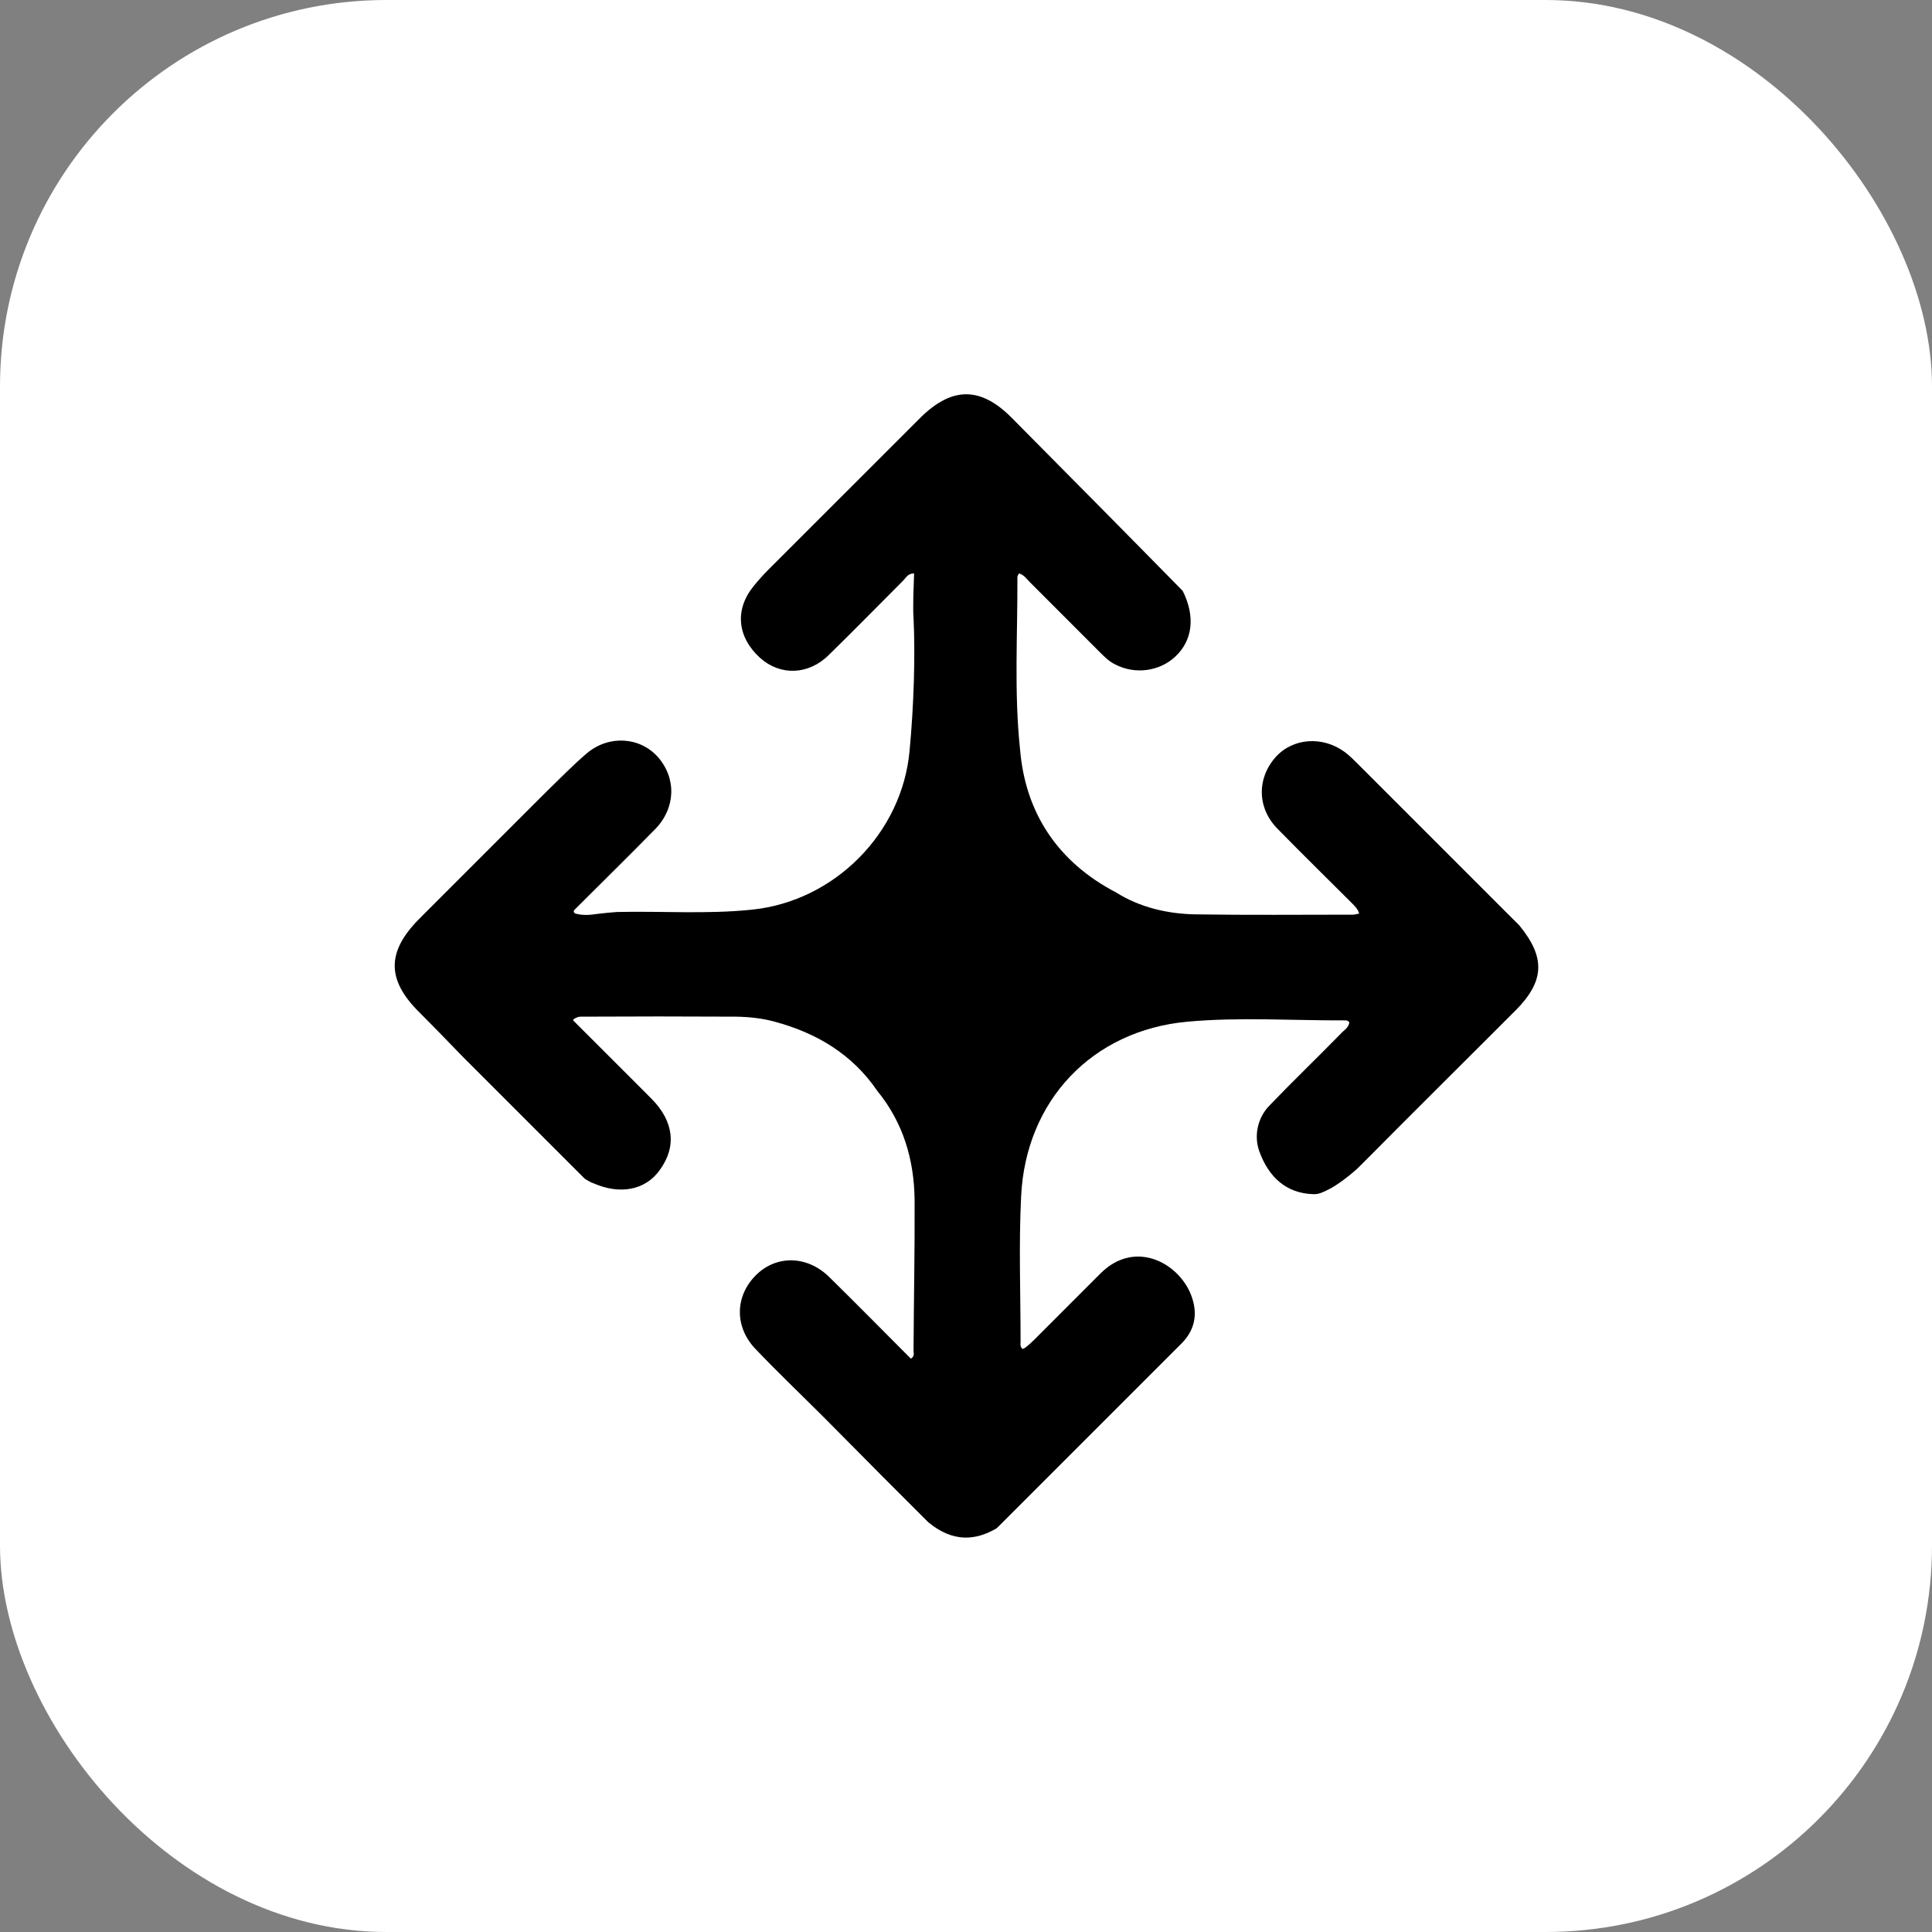
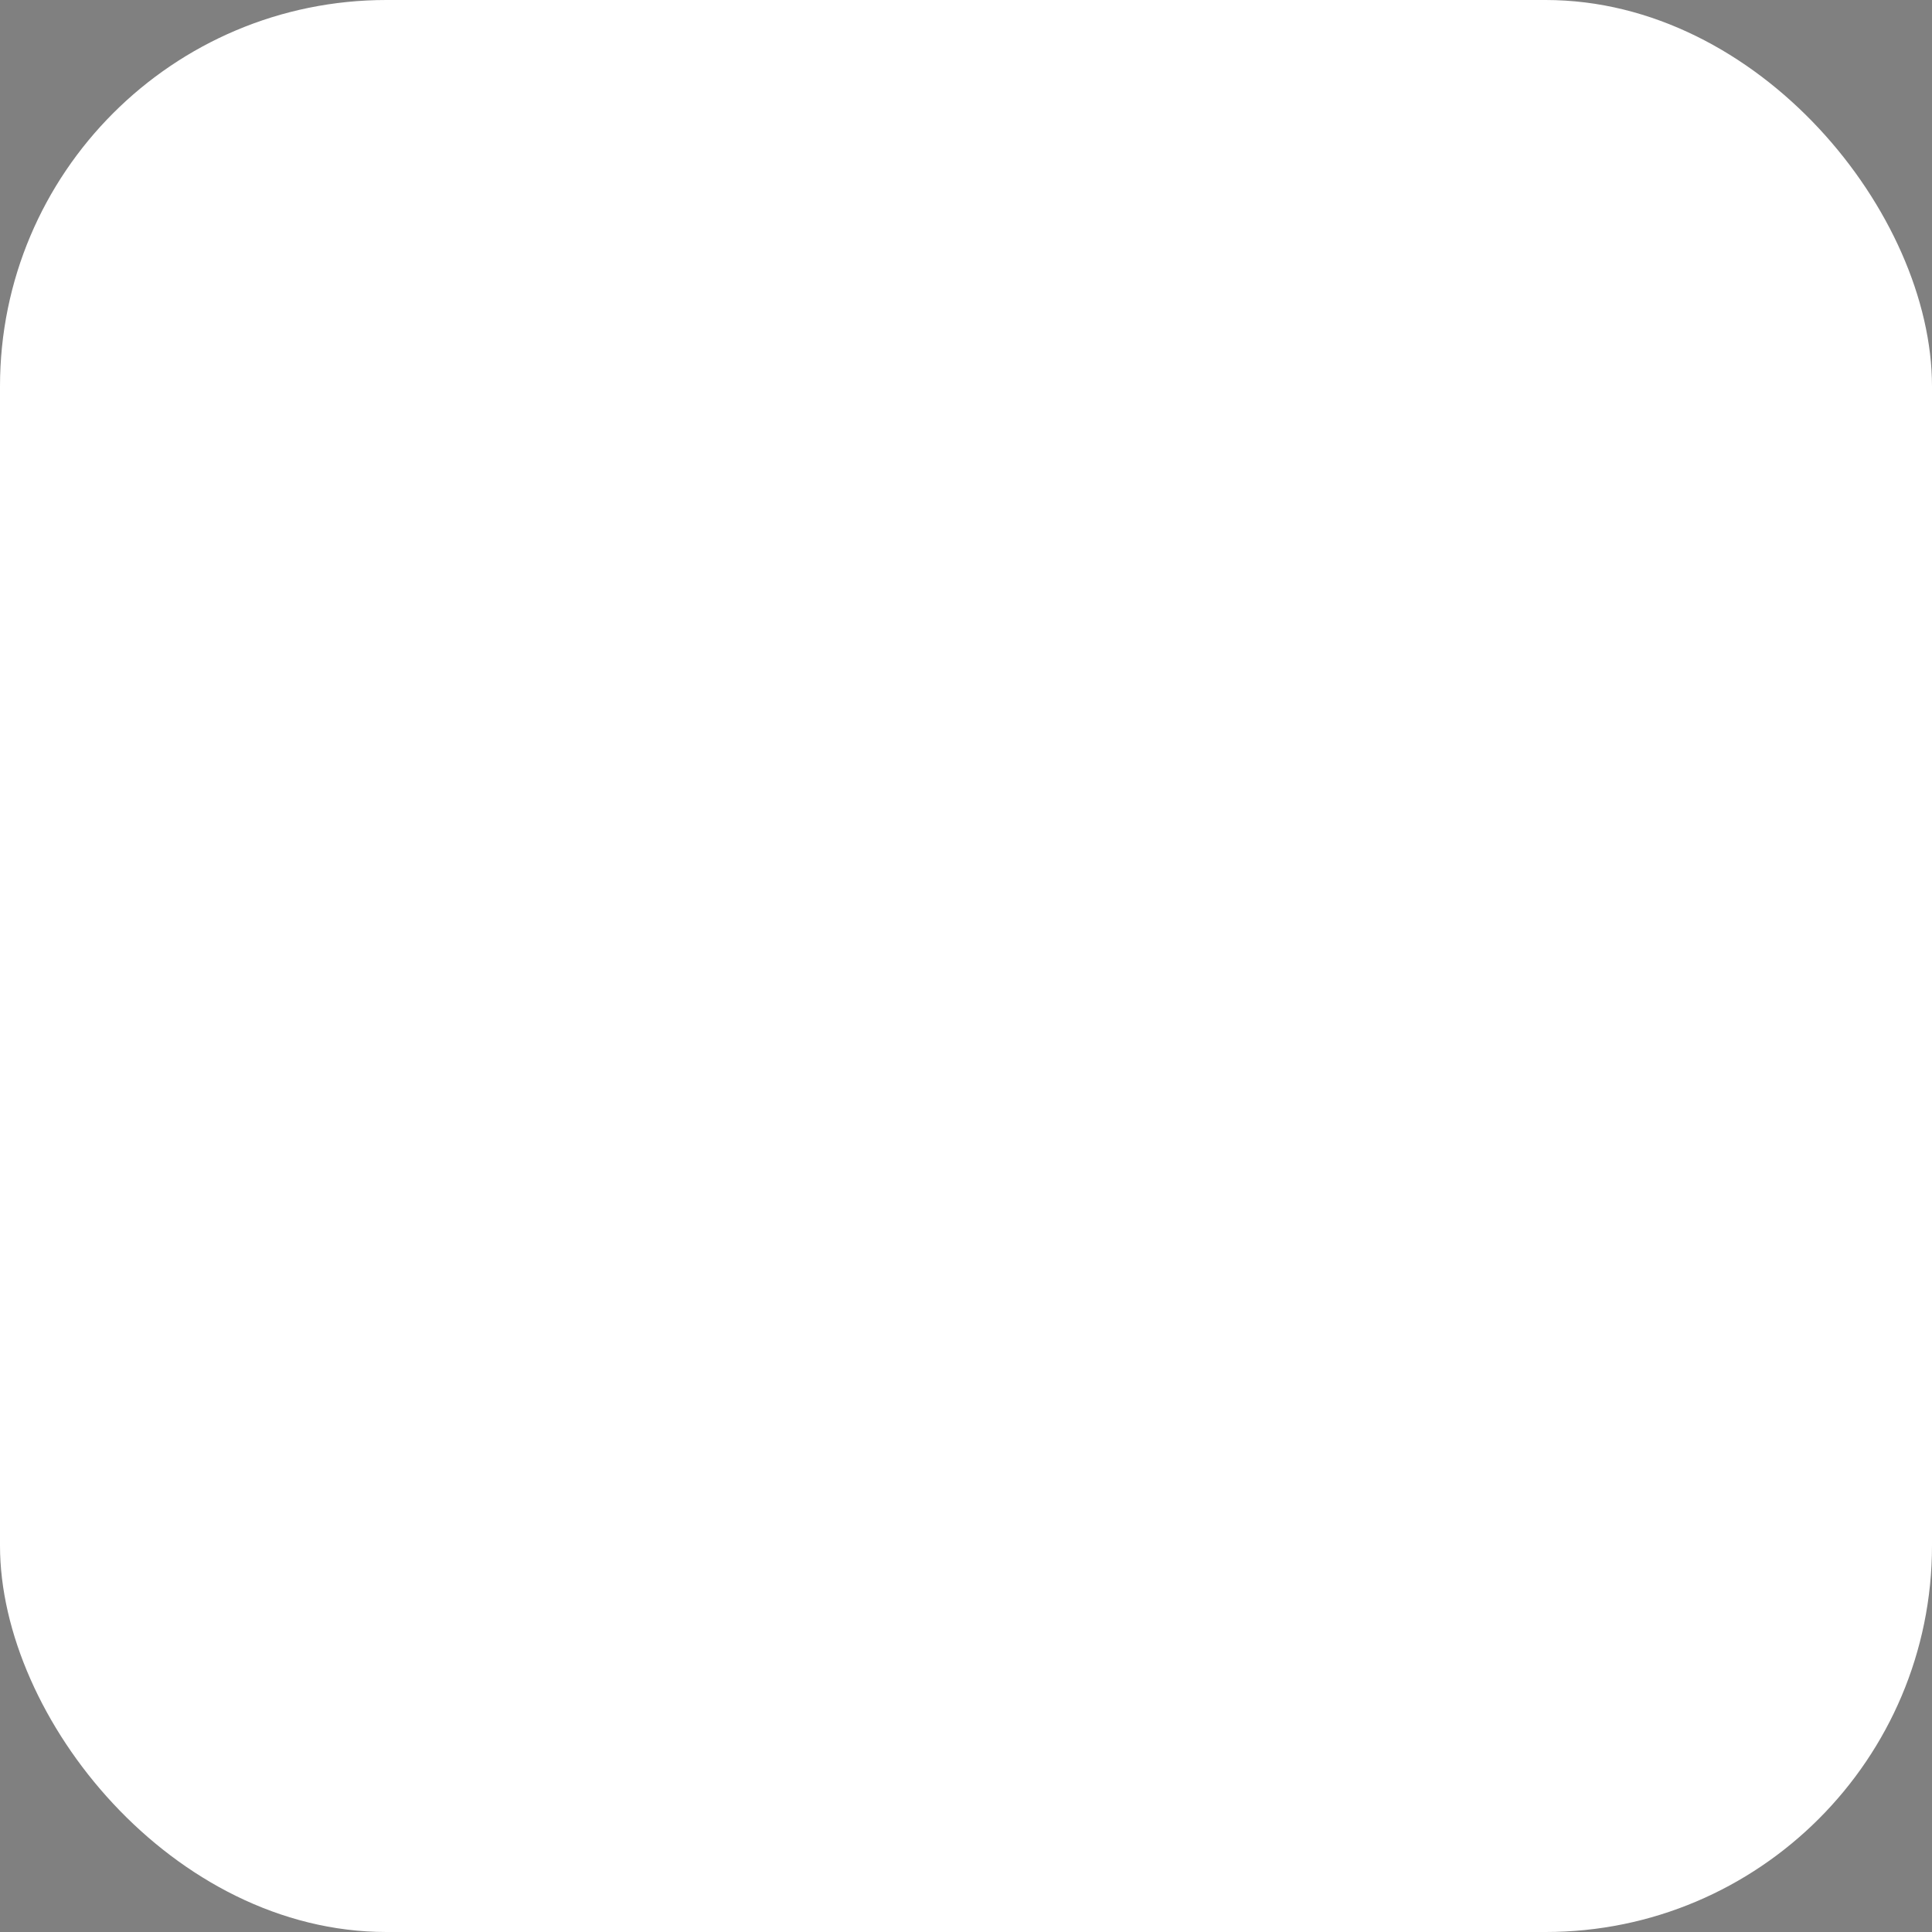
<svg xmlns="http://www.w3.org/2000/svg" width="40" height="40" viewBox="0 0 40 40" fill="none">
  <rect x="0" y="0" width="40" height="40" fill="#808080" stroke="none" />
  <rect width="40" height="40" rx="8" fill="white" style="fill:white;fill-opacity:1;" />
  <g clip-path="url(#clip0_529_8855)">
-     <path d="M24.684 26.879C24.459 26.172 23.516 25.634 22.786 26.364C22.326 26.825 21.87 27.28 21.41 27.741C21.338 27.812 21.201 27.938 21.168 27.927C21.124 27.883 21.124 27.839 21.13 27.79C21.13 26.781 21.091 25.777 21.141 24.773C21.234 22.793 22.605 21.334 24.585 21.153C25.672 21.054 26.769 21.131 27.86 21.126C27.893 21.126 27.915 21.137 27.937 21.169C27.92 21.285 27.816 21.334 27.75 21.411C27.262 21.91 26.758 22.393 26.275 22.897C26.039 23.144 25.957 23.512 26.072 23.835C26.264 24.367 26.626 24.707 27.191 24.724C27.306 24.729 27.399 24.68 27.509 24.625C27.652 24.559 27.97 24.329 28.173 24.126C29.231 23.056 30.301 21.998 31.365 20.934C31.979 20.319 32.007 19.831 31.453 19.156C31.376 19.08 31.294 18.997 31.222 18.926C30.191 17.895 29.16 16.864 28.123 15.827C28.036 15.739 27.948 15.652 27.849 15.575C27.383 15.229 26.763 15.278 26.407 15.679C26.017 16.123 26.028 16.738 26.456 17.165C26.96 17.681 27.482 18.191 27.992 18.701C28.047 18.756 28.118 18.827 28.14 18.915C28.101 18.921 28.069 18.931 28.03 18.937C26.933 18.937 25.847 18.948 24.756 18.931C24.174 18.921 23.604 18.789 23.105 18.476C21.909 17.851 21.229 16.842 21.119 15.514C20.993 14.324 21.07 13.128 21.064 11.949C21.064 11.927 21.081 11.9 21.097 11.872C21.201 11.9 21.256 11.987 21.322 12.053C21.805 12.536 22.293 13.024 22.775 13.507C22.869 13.6 22.967 13.699 23.094 13.759C23.5 13.968 24.004 13.902 24.333 13.595C24.695 13.255 24.75 12.761 24.487 12.234C23.308 11.033 22.123 9.837 20.938 8.642C20.296 8 19.709 8.005 19.057 8.647C18.009 9.695 16.967 10.737 15.919 11.784C15.809 11.894 15.705 12.009 15.607 12.13C15.206 12.618 15.261 13.189 15.738 13.622C16.155 13.995 16.742 13.979 17.164 13.556C17.68 13.052 18.19 12.53 18.7 12.02C18.755 11.966 18.793 11.872 18.925 11.872C18.919 12.031 18.914 12.256 18.909 12.35C18.909 12.547 18.903 12.662 18.914 12.794C18.952 13.6 18.919 14.609 18.832 15.542C18.678 17.253 17.274 18.657 15.574 18.833C14.641 18.931 13.703 18.86 12.771 18.882C12.628 18.893 12.507 18.904 12.37 18.921C12.228 18.942 12.08 18.959 11.915 18.915C11.882 18.904 11.866 18.866 11.893 18.838C12.469 18.262 13.023 17.719 13.566 17.165C13.988 16.732 14.01 16.118 13.621 15.673C13.248 15.257 12.612 15.213 12.156 15.591C11.871 15.832 11.613 16.101 11.35 16.354C10.456 17.248 9.556 18.136 8.668 19.036C8.004 19.71 8.01 20.286 8.668 20.945C8.991 21.268 9.315 21.603 9.633 21.932C9.644 21.943 9.655 21.954 9.666 21.965C9.677 21.976 9.683 21.981 9.694 21.992L12.063 24.373C12.063 24.373 12.195 24.471 12.288 24.499C12.836 24.74 13.363 24.642 13.659 24.225C14.016 23.736 13.95 23.21 13.484 22.744C13.38 22.639 13.281 22.541 13.177 22.436C12.738 21.998 12.305 21.564 11.871 21.131C11.866 21.126 11.86 21.109 11.877 21.104C11.931 21.06 11.986 21.049 12.03 21.049C13.1 21.043 14.175 21.043 15.244 21.049C15.513 21.054 15.782 21.082 16.04 21.153C16.912 21.389 17.647 21.828 18.163 22.585C18.7 23.243 18.925 24.005 18.936 24.839C18.941 25.876 18.919 26.907 18.914 27.944C18.909 28.004 18.947 28.075 18.859 28.13C18.294 27.565 17.735 26.995 17.164 26.435C16.714 25.996 16.084 25.98 15.661 26.391C15.211 26.83 15.201 27.477 15.65 27.938C16.106 28.415 16.577 28.865 17.044 29.331C17.718 30.006 18.387 30.686 19.062 31.372C19.506 31.816 20 31.991 20.587 31.668C20.609 31.657 20.631 31.646 20.658 31.619C21.931 30.346 23.203 29.073 24.476 27.801C24.734 27.532 24.794 27.22 24.684 26.879Z" fill="#FF9259" style="fill:#FF9259;fill:color(display-p3 1 0.573 0.349);fill-opacity:1;" />
-   </g>
+     </g>
  <defs>
    <clipPath id="clip0_529_8855">
      <rect width="17.391" height="17.391" fill="white" style="fill:white;fill-opacity:1;" transform="translate(20 7.703) rotate(45)" />
    </clipPath>
  </defs>
</svg>